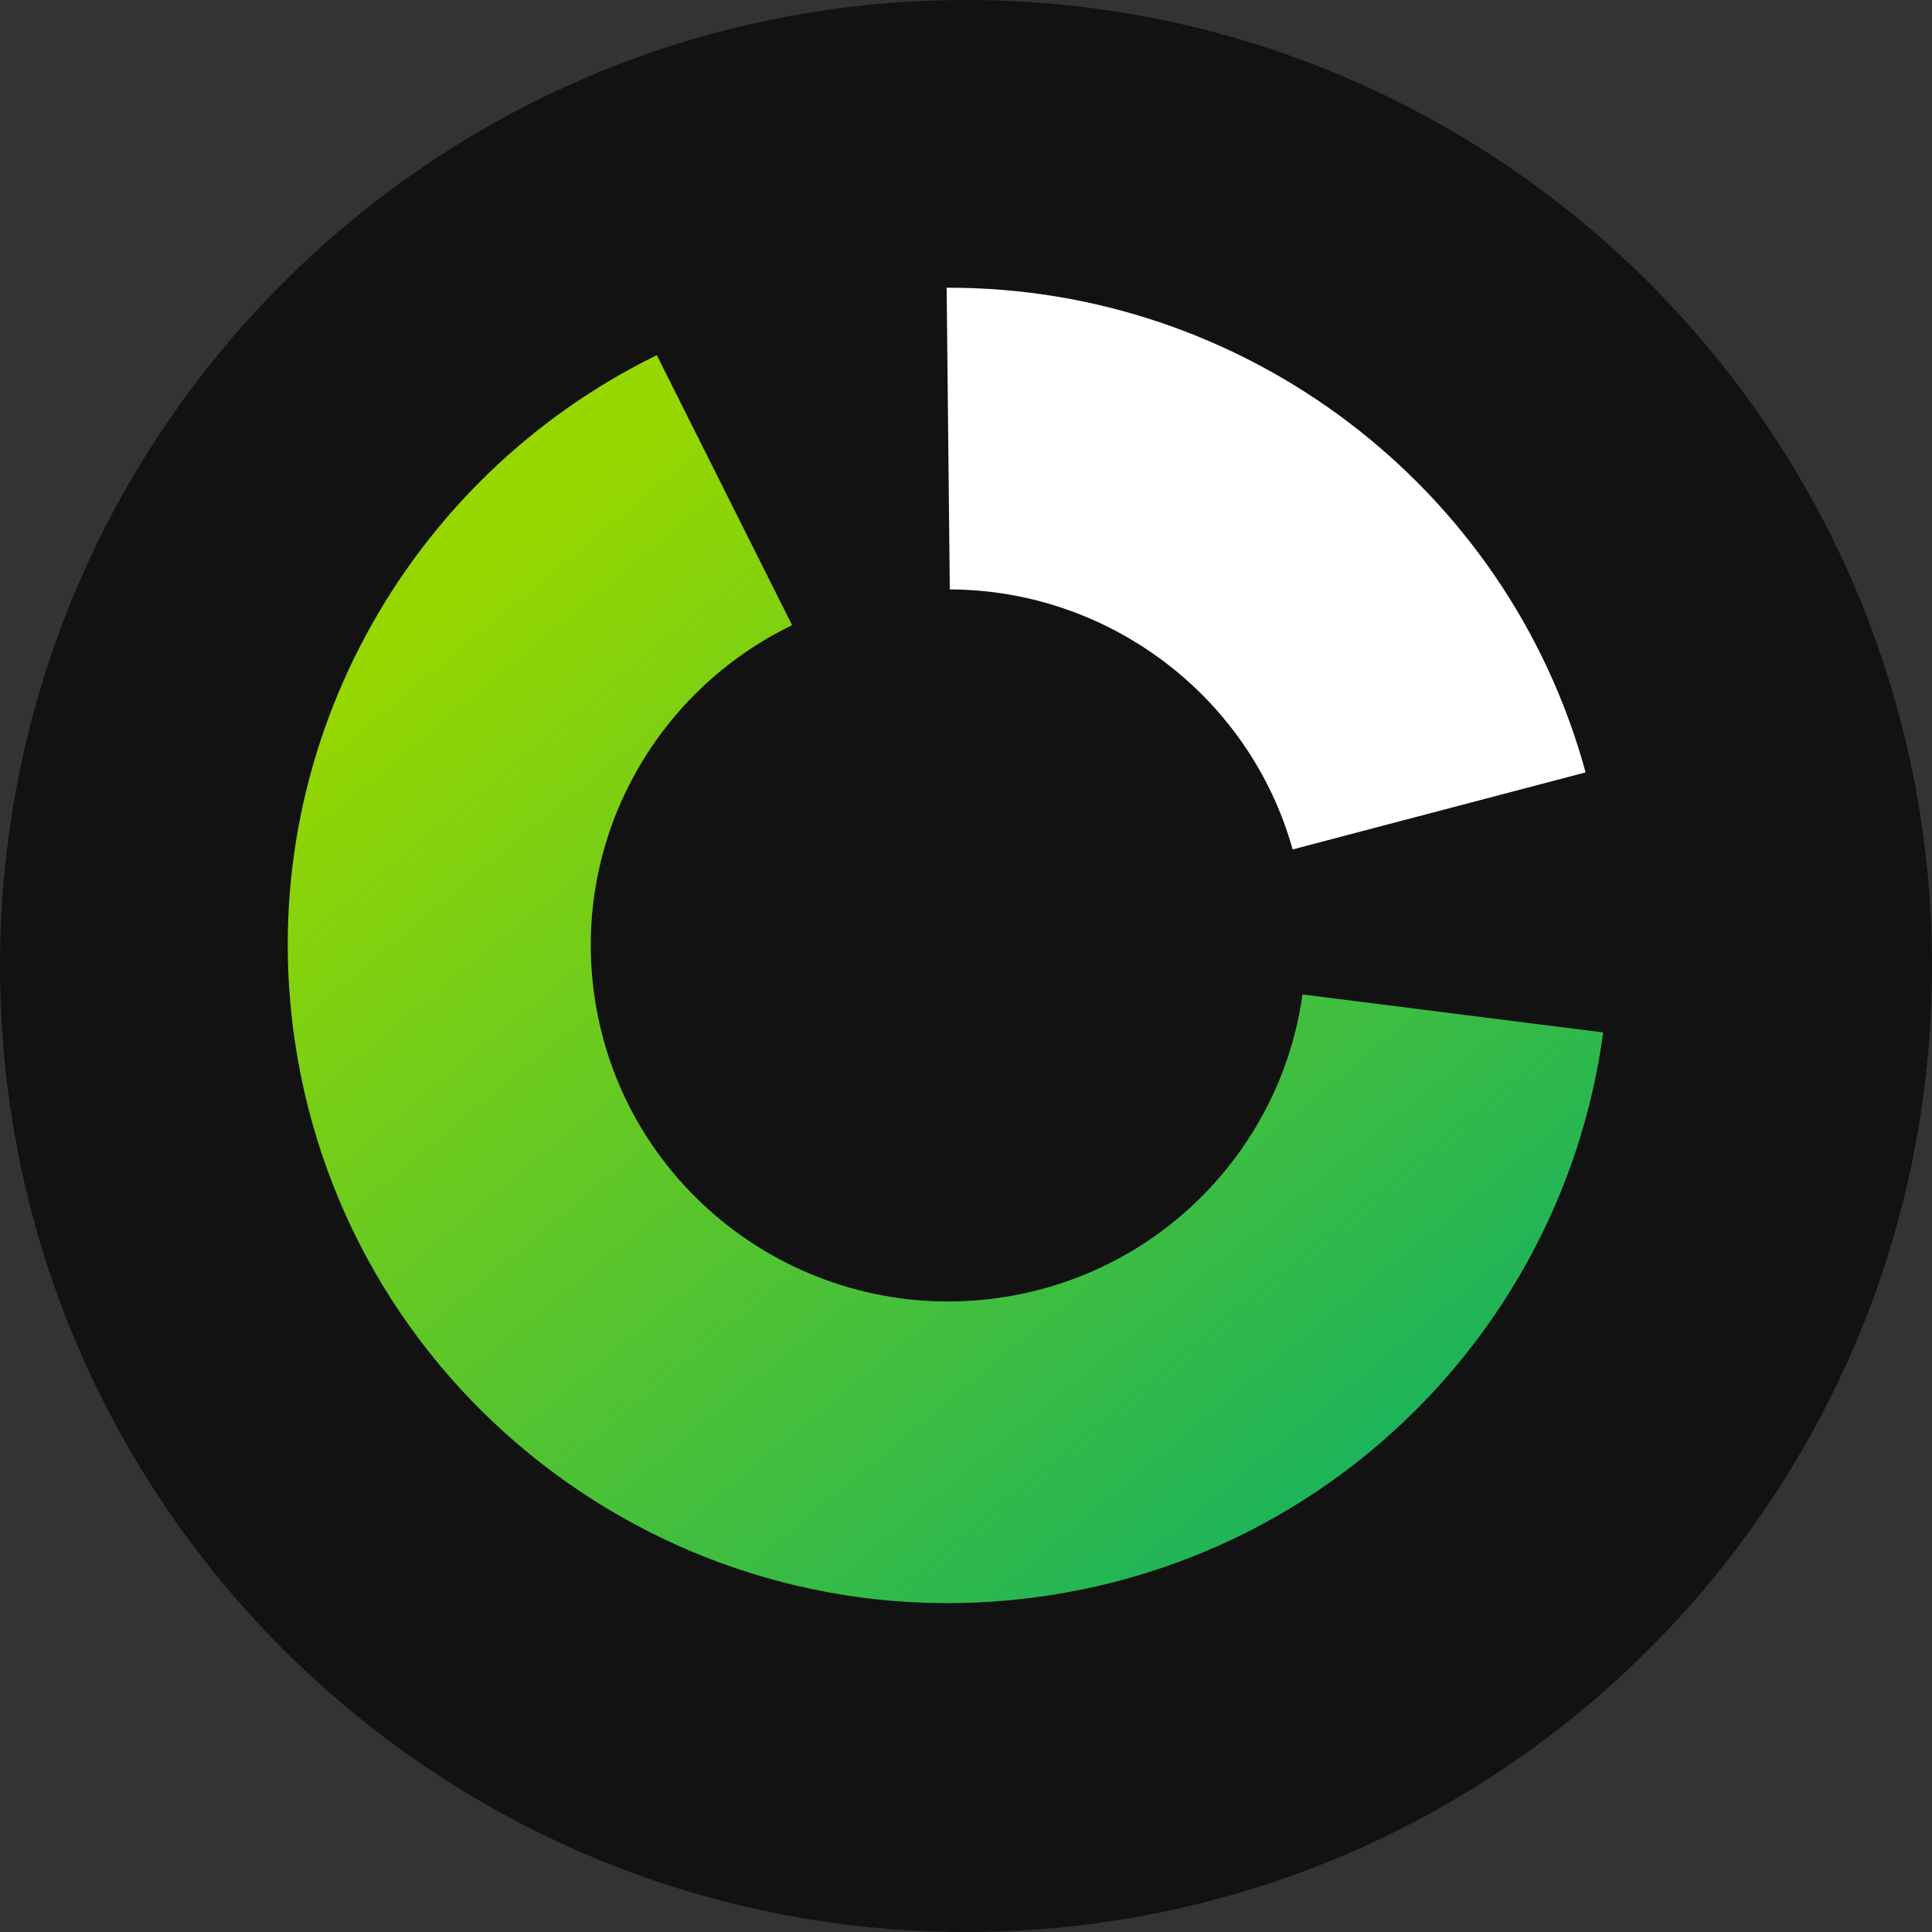
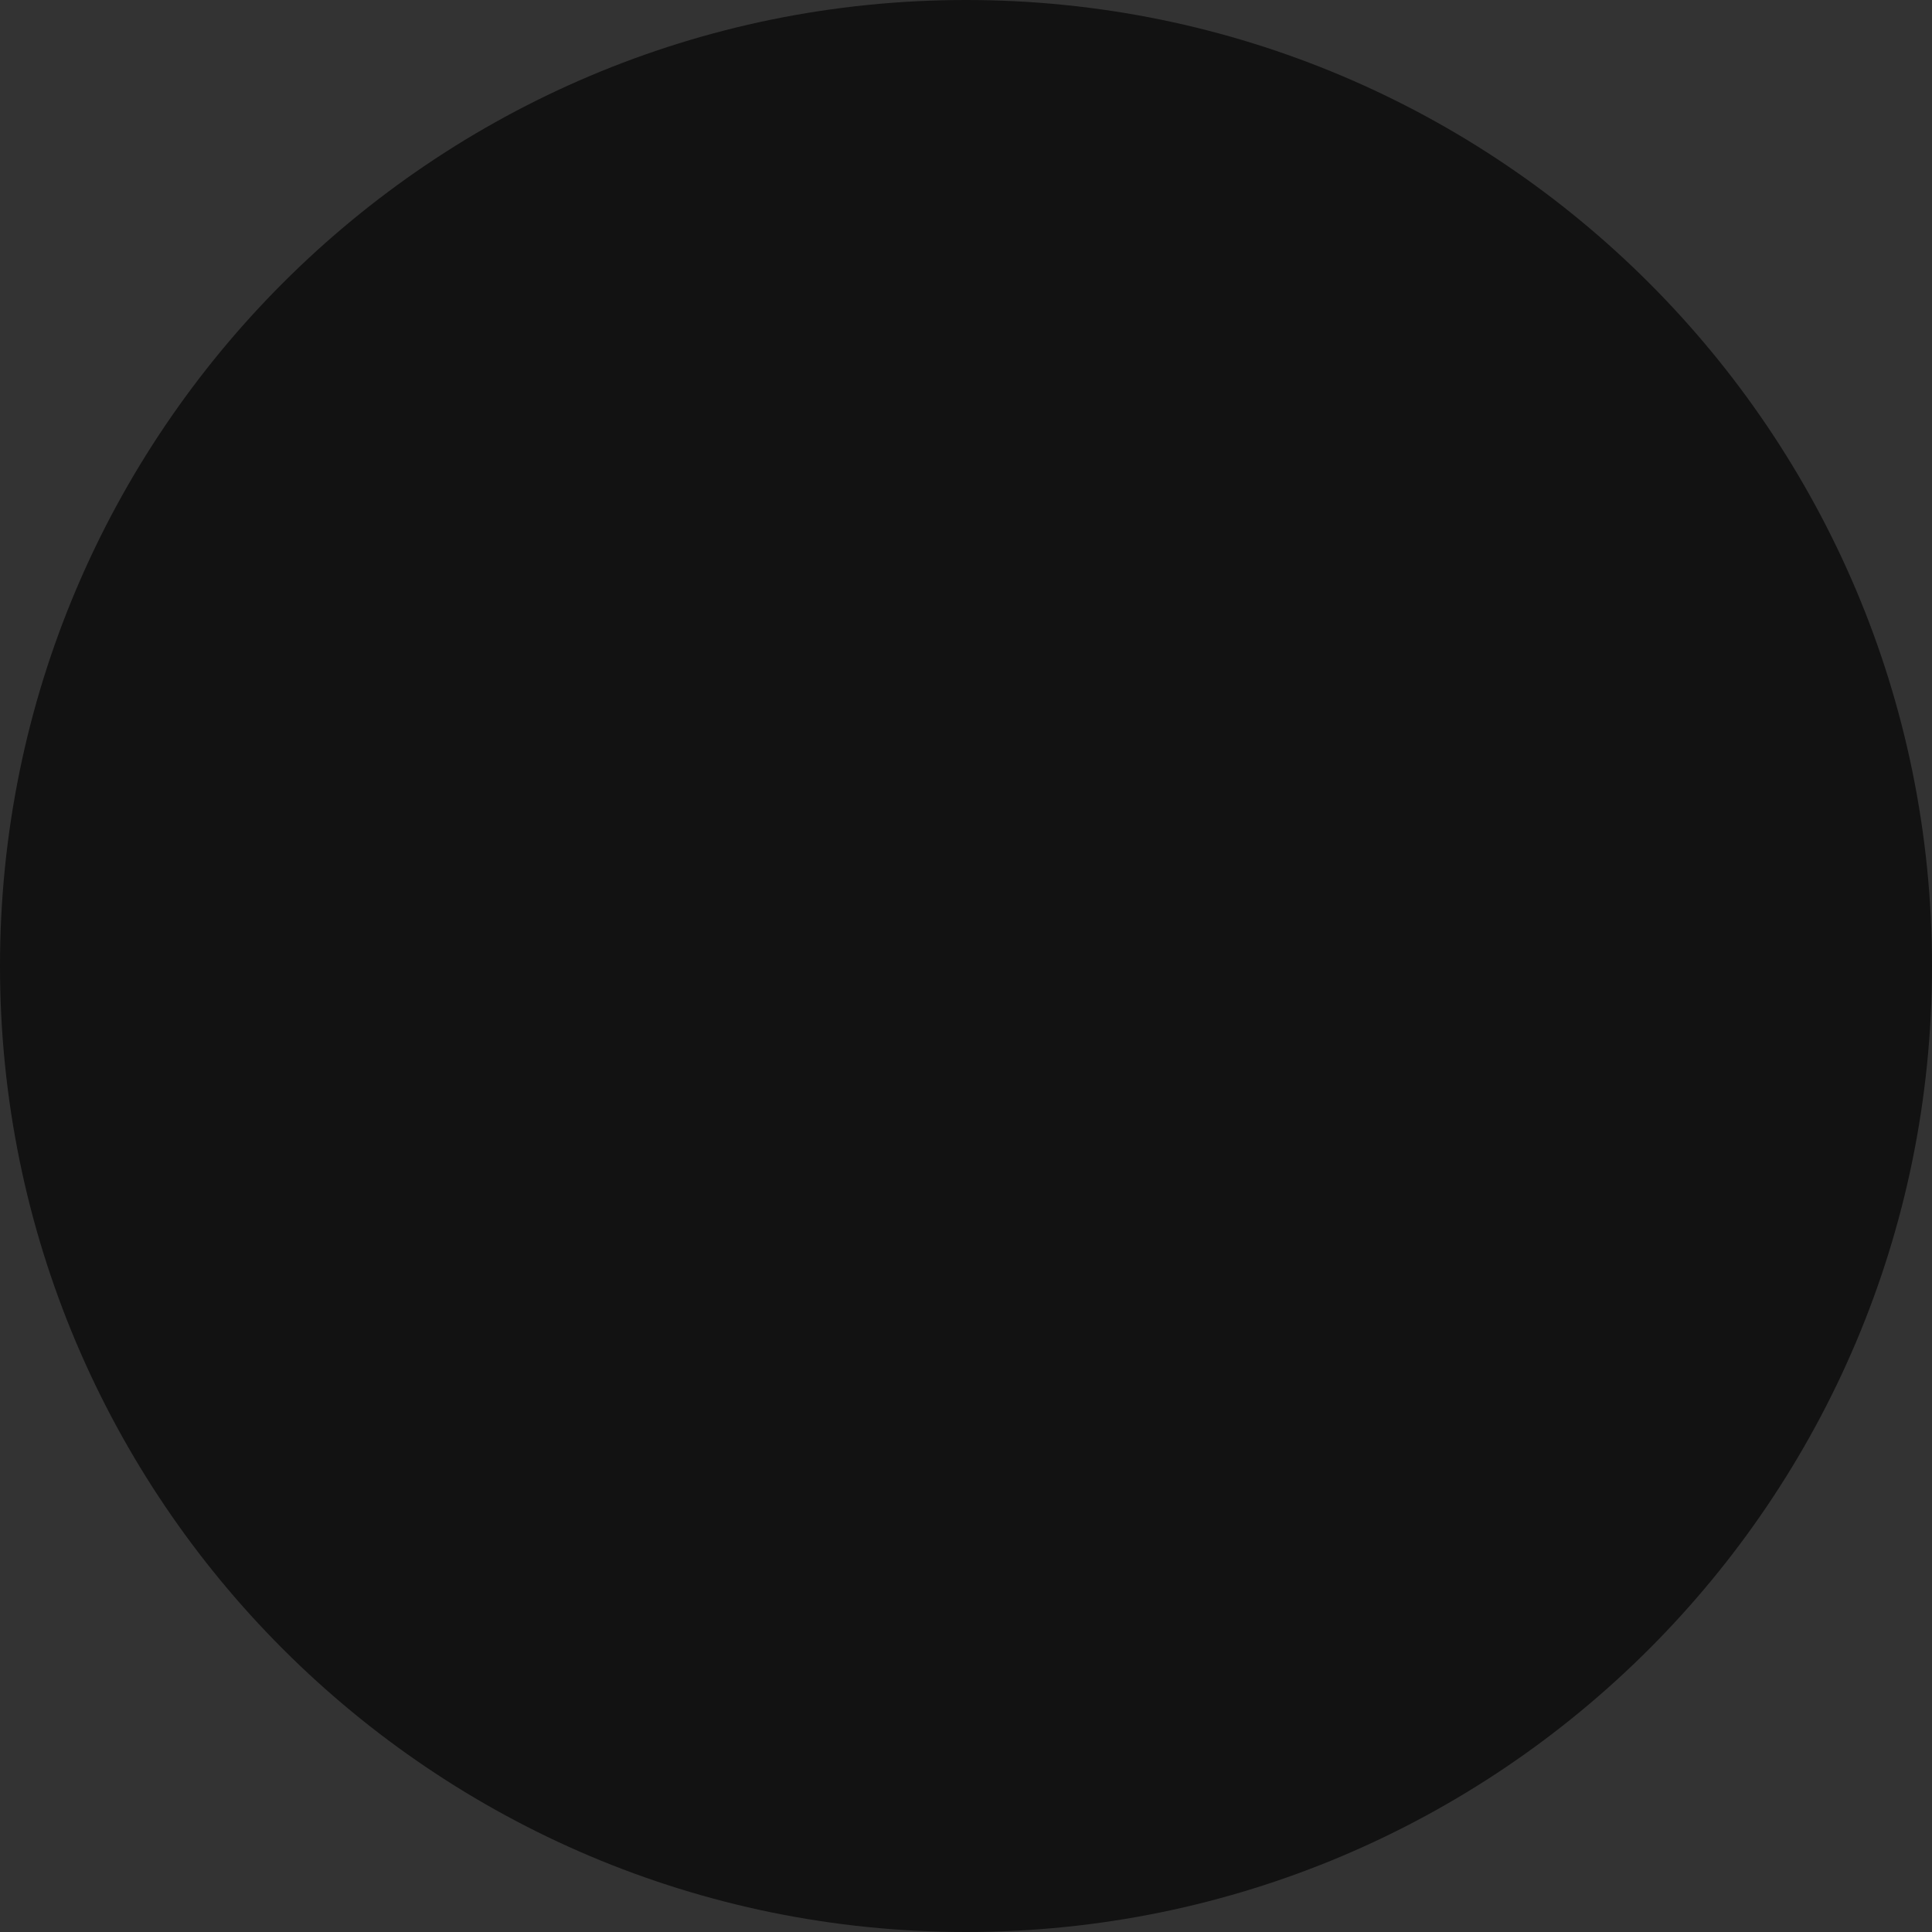
<svg xmlns="http://www.w3.org/2000/svg" width="47" height="47" viewBox="0 0 47 47" fill="none">
  <rect x="0" y="0" width="47" height="47" fill="#333333" stroke="none" />
  <g id="Market">
    <path id="Oval" fill-rule="evenodd" clip-rule="evenodd" d="M23.5 47C36.479 47 47 36.479 47 23.5C47 10.521 36.479 0 23.5 0C10.521 0 0 10.521 0 23.5C0 36.479 10.521 47 23.5 47Z" fill="#121212" />
    <g id="Group 1017">
-       <path id="Subtract" d="M31.686 24.192C31.169 27.91 28.245 30.998 24.328 31.569C19.575 32.26 15.159 28.985 14.464 24.253C13.902 20.423 15.949 16.813 19.27 15.209L15.978 8.64C9.885 11.621 6.136 18.267 7.171 25.315C8.455 34.057 16.613 40.108 25.394 38.83C32.662 37.772 38.078 32.023 39 25.116L31.686 24.192Z" fill="url(#paint0_linear_4554_6494)" />
-       <path id="Intersect" d="M23.106 14.339C26.977 14.35 30.403 16.938 31.446 20.664L38.573 18.79C36.672 11.814 30.261 6.973 23.029 7L23.106 14.339Z" fill="white" />
-     </g>
+       </g>
  </g>
  <defs>
    <linearGradient id="paint0_linear_4554_6494" x1="36.986" y1="33.116" x2="17.275" y2="9.288" gradientUnits="userSpaceOnUse">
      <stop stop-color="#1BB35B" />
      <stop offset="1" stop-color="#96D700" />
    </linearGradient>
  </defs>
</svg>